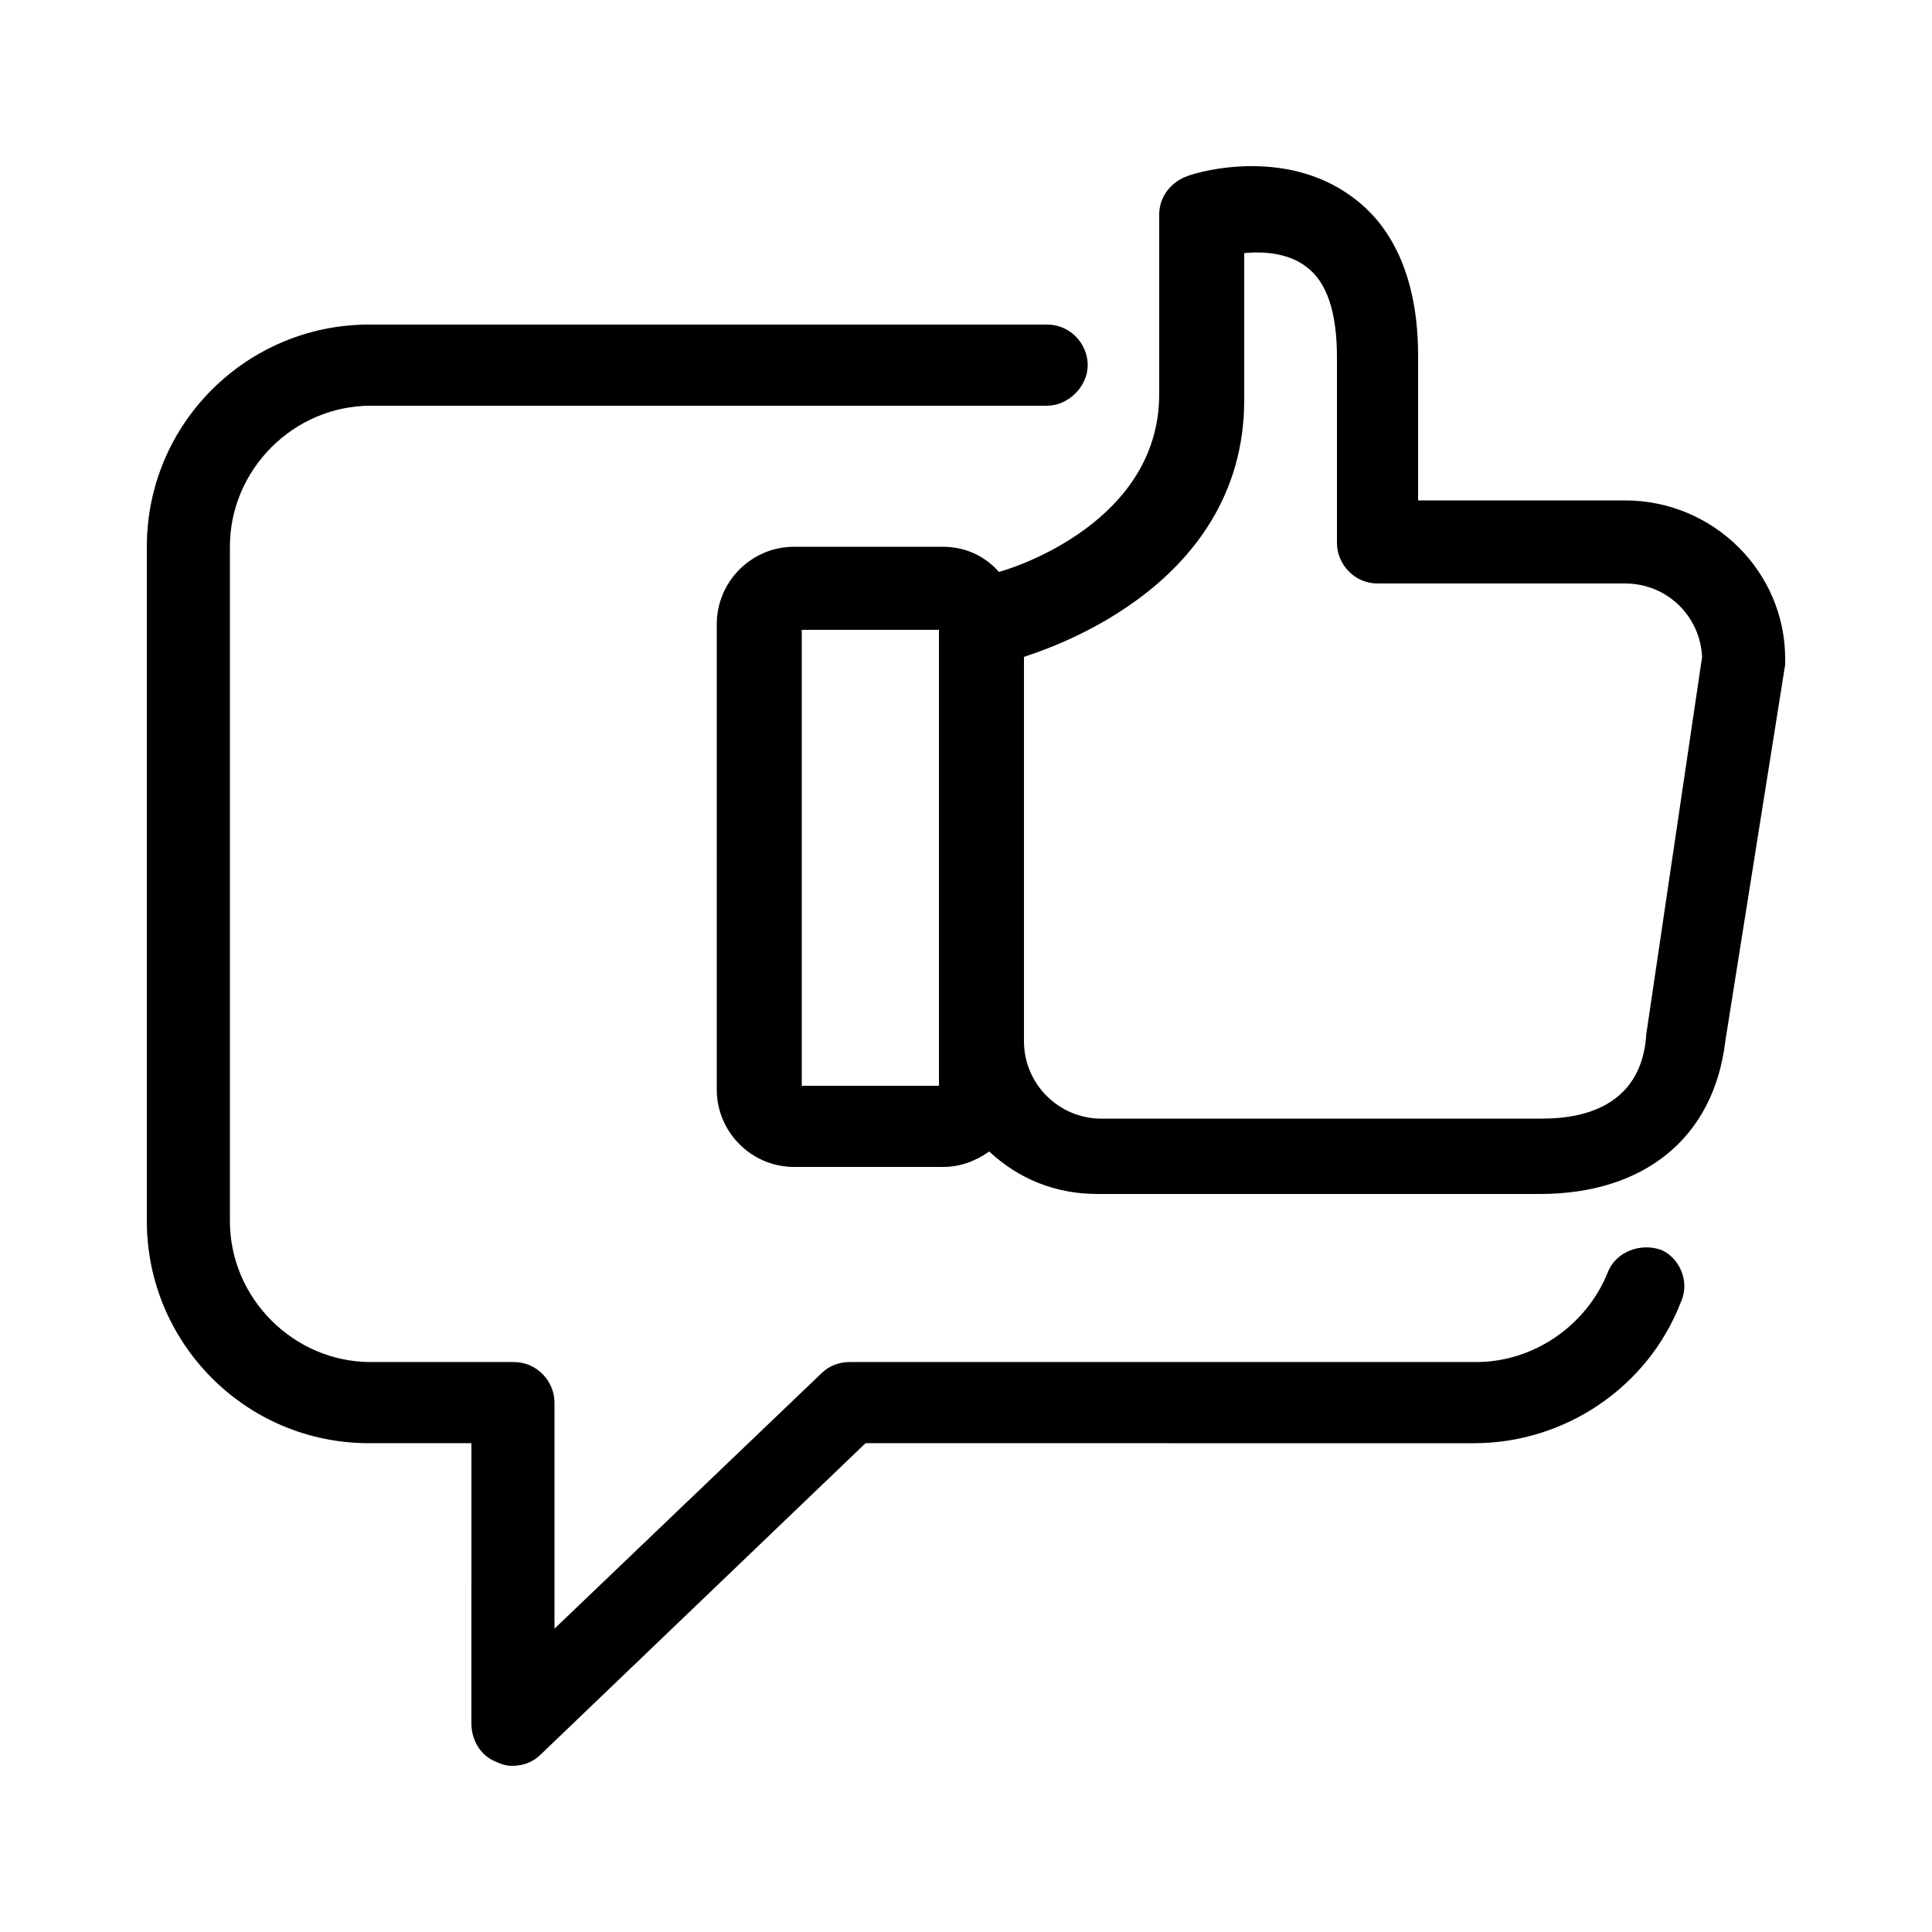
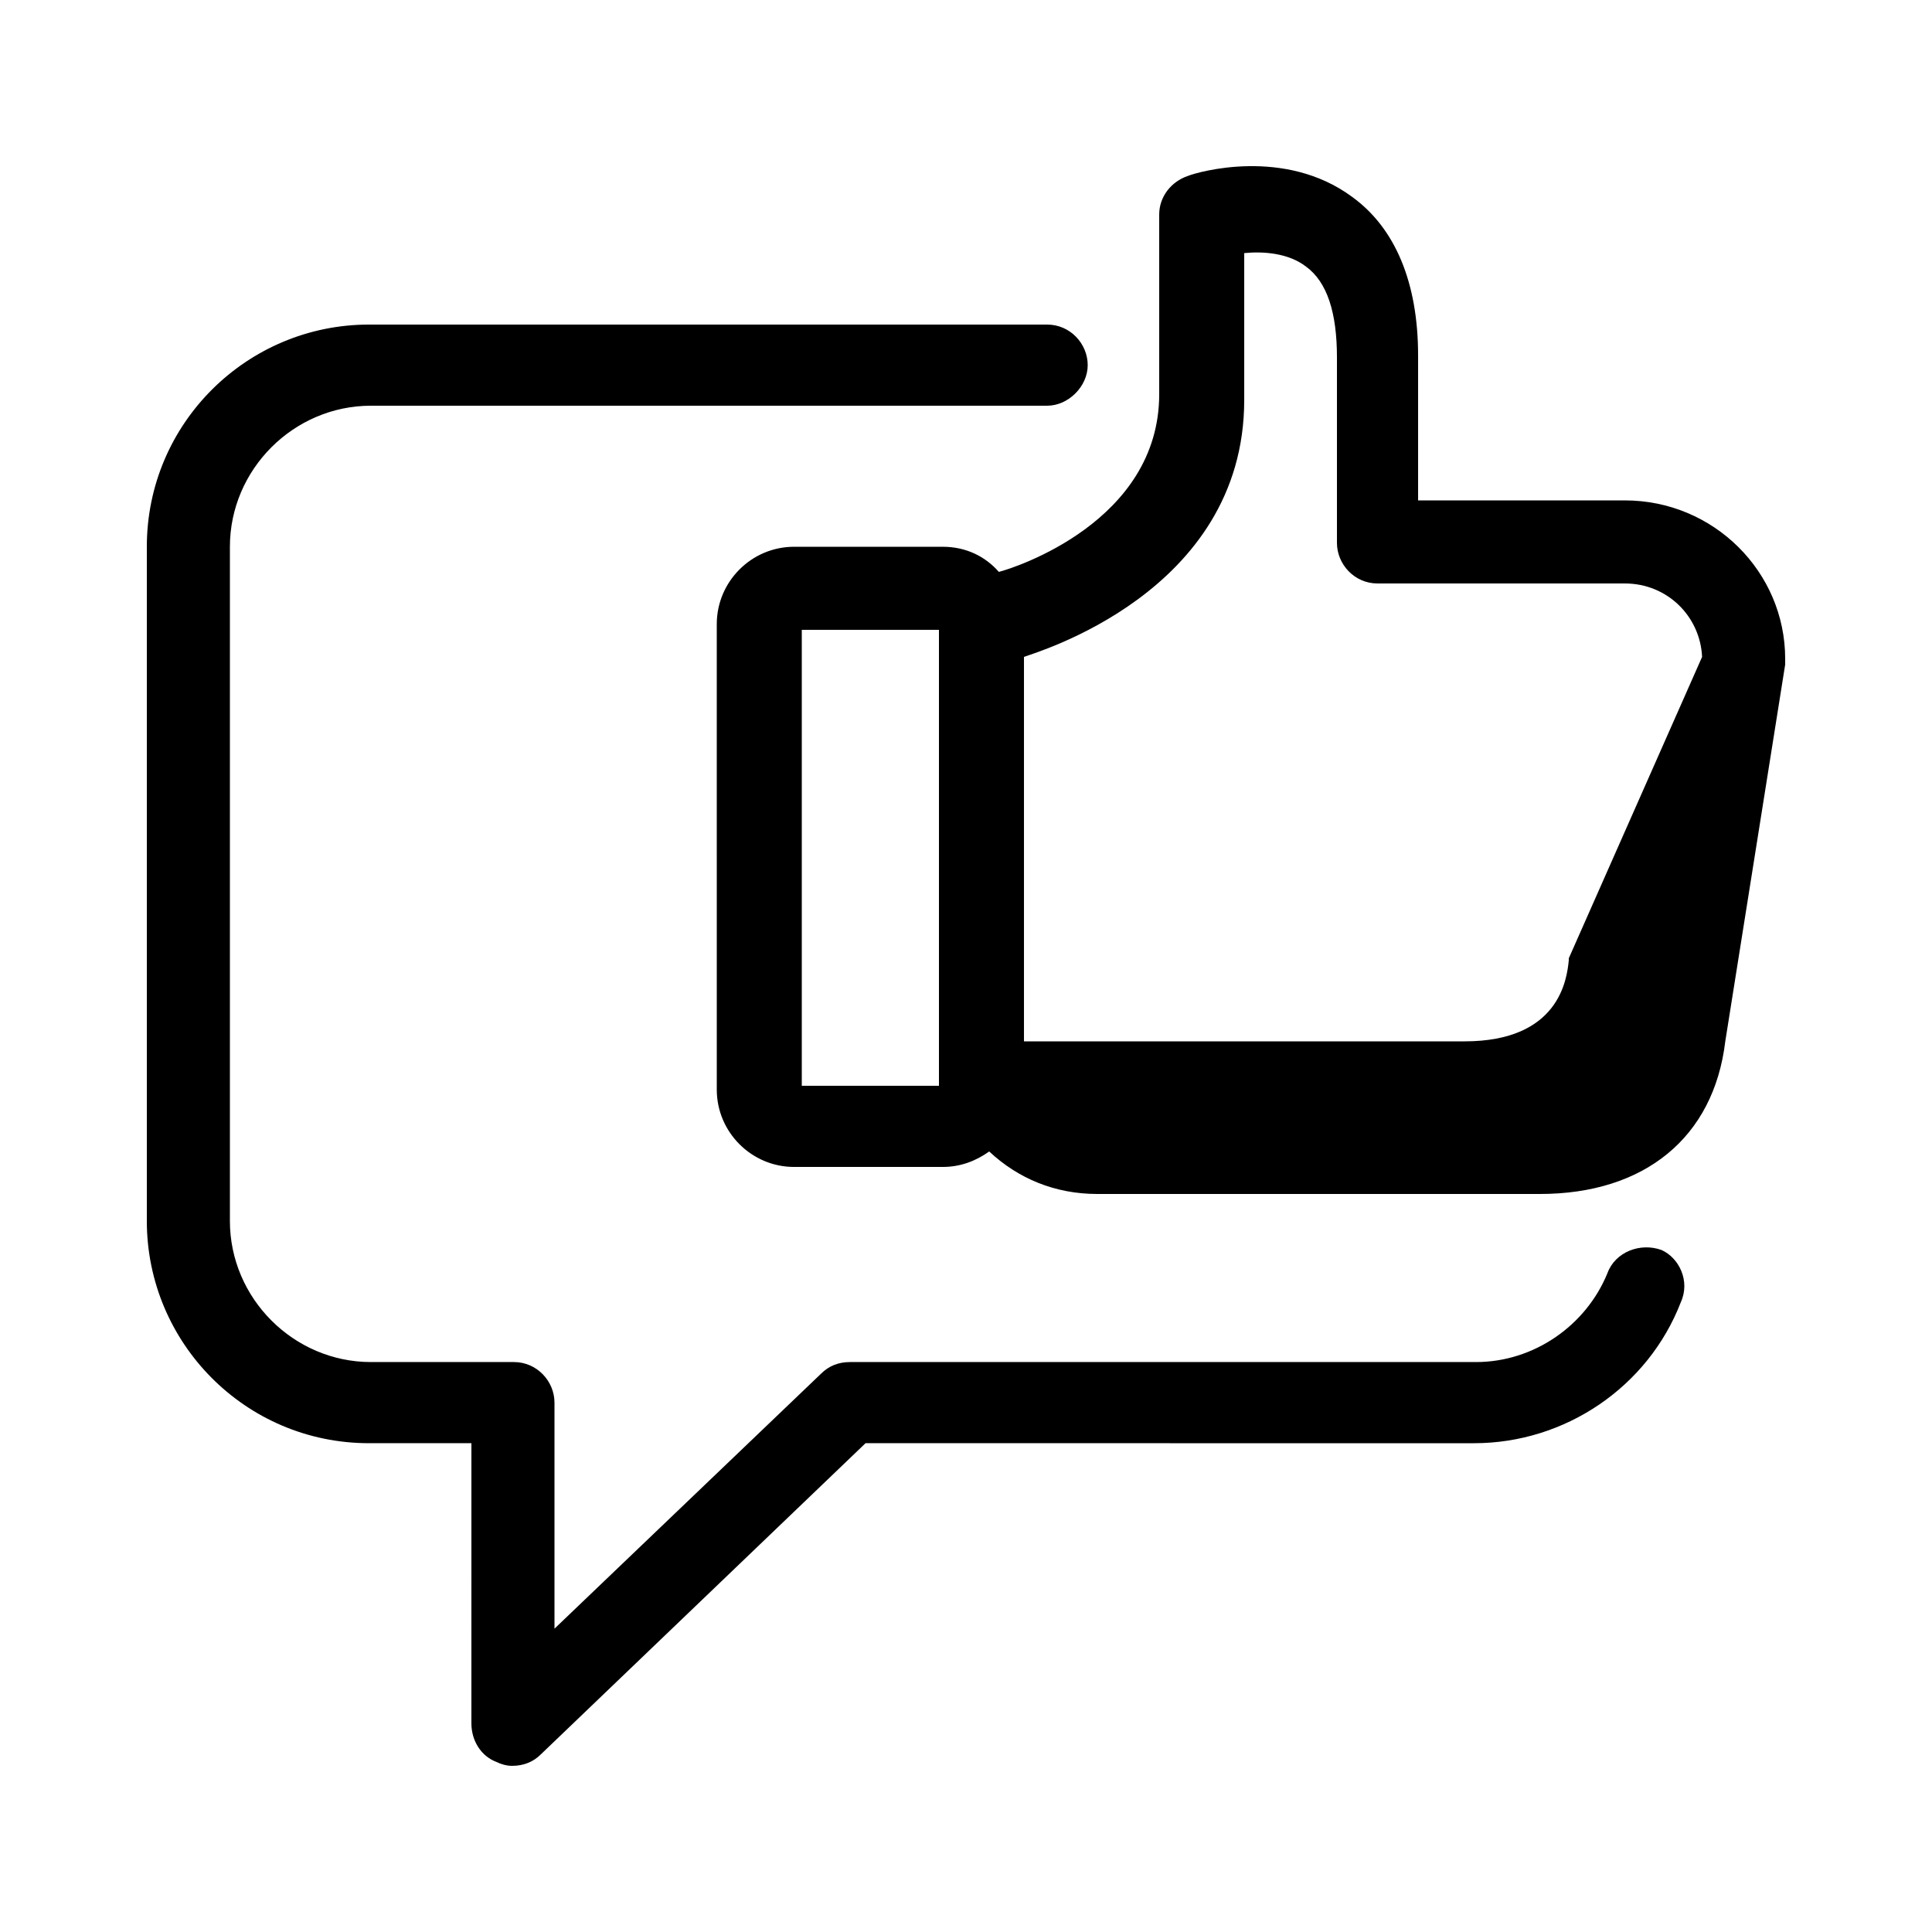
<svg xmlns="http://www.w3.org/2000/svg" width="1200pt" height="1200pt" version="1.1" viewBox="0 0 1200 1200">
-   <path d="m1044 808.8c-20.398 52.801-72 87.602-128.4 87.602l-378-0.004-201.6 193.2c-4.801 4.801-10.801 7.199-18 7.199-3.602 0-7.199-1.199-9.602-2.398-9.602-3.602-15.602-13.199-15.602-24l0.004-174h-63.602c-76.801 0-138-62.398-138-138v-418.8c0-76.801 62.398-138 138-138h421.2c14.398 0 25.199 12 25.199 25.199s-12 25.199-25.199 25.199h-420c-48 0-87.602 39.602-87.602 87.602v418.8c0 48 39.602 87.602 87.602 87.602h88.801c14.398 0 25.199 12 25.199 25.199v140.4l165.6-158.4c4.801-4.801 10.801-7.199 18-7.199h388.8c36 0 68.398-22.801 81.602-55.199 4.801-13.199 20.398-19.199 33.602-14.398 10.797 4.793 17.996 19.195 11.996 32.395zm64.801-399.6v3.602l-37.199 234c-7.199 60-50.398 94.801-115.2 94.801h-274.8c-26.398 0-49.199-9.602-67.199-26.398-8.398 6-18 9.602-28.801 9.602h-92.398c-26.398 0-48-21.602-48-48l-0.004-289.2c0-26.398 21.602-48 48-48h92.398c14.398 0 26.398 6 34.801 15.602 9.602-2.398 99.602-31.199 99.602-110.4v-111.6c0-10.801 7.199-20.398 18-24 6-2.398 60-18 102 13.199 26.398 19.199 40.801 52.801 40.801 98.398v90h128.4c55.199 0 99.602 44.398 99.602 98.398zm-525.6-18h-85.199v283.2h85.199zm474 16.801c-1.199-25.199-21.602-45.602-48-45.602h-153.6c-14.398 0-25.199-12-25.199-25.199v-115.2c0-27.602-6-46.801-19.199-56.398-10.801-8.398-26.398-9.602-38.398-8.398v91.199c0 120-130.8 157.2-136.8 159.6v238.8c0 26.398 21.602 48 48 48h273.6c58.801 0 63.602-38.398 64.801-50.398v-1.199z" />
+   <path d="m1044 808.8c-20.398 52.801-72 87.602-128.4 87.602l-378-0.004-201.6 193.2c-4.801 4.801-10.801 7.199-18 7.199-3.602 0-7.199-1.199-9.602-2.398-9.602-3.602-15.602-13.199-15.602-24l0.004-174h-63.602c-76.801 0-138-62.398-138-138v-418.8c0-76.801 62.398-138 138-138h421.2c14.398 0 25.199 12 25.199 25.199s-12 25.199-25.199 25.199h-420c-48 0-87.602 39.602-87.602 87.602v418.8c0 48 39.602 87.602 87.602 87.602h88.801c14.398 0 25.199 12 25.199 25.199v140.4l165.6-158.4c4.801-4.801 10.801-7.199 18-7.199h388.8c36 0 68.398-22.801 81.602-55.199 4.801-13.199 20.398-19.199 33.602-14.398 10.797 4.793 17.996 19.195 11.996 32.395zm64.801-399.6v3.602l-37.199 234c-7.199 60-50.398 94.801-115.2 94.801h-274.8c-26.398 0-49.199-9.602-67.199-26.398-8.398 6-18 9.602-28.801 9.602h-92.398c-26.398 0-48-21.602-48-48l-0.004-289.2c0-26.398 21.602-48 48-48h92.398c14.398 0 26.398 6 34.801 15.602 9.602-2.398 99.602-31.199 99.602-110.4v-111.6c0-10.801 7.199-20.398 18-24 6-2.398 60-18 102 13.199 26.398 19.199 40.801 52.801 40.801 98.398v90h128.4c55.199 0 99.602 44.398 99.602 98.398zm-525.6-18h-85.199v283.2h85.199zm474 16.801c-1.199-25.199-21.602-45.602-48-45.602h-153.6c-14.398 0-25.199-12-25.199-25.199v-115.2c0-27.602-6-46.801-19.199-56.398-10.801-8.398-26.398-9.602-38.398-8.398v91.199c0 120-130.8 157.2-136.8 159.6v238.8h273.6c58.801 0 63.602-38.398 64.801-50.398v-1.199z" />
</svg>